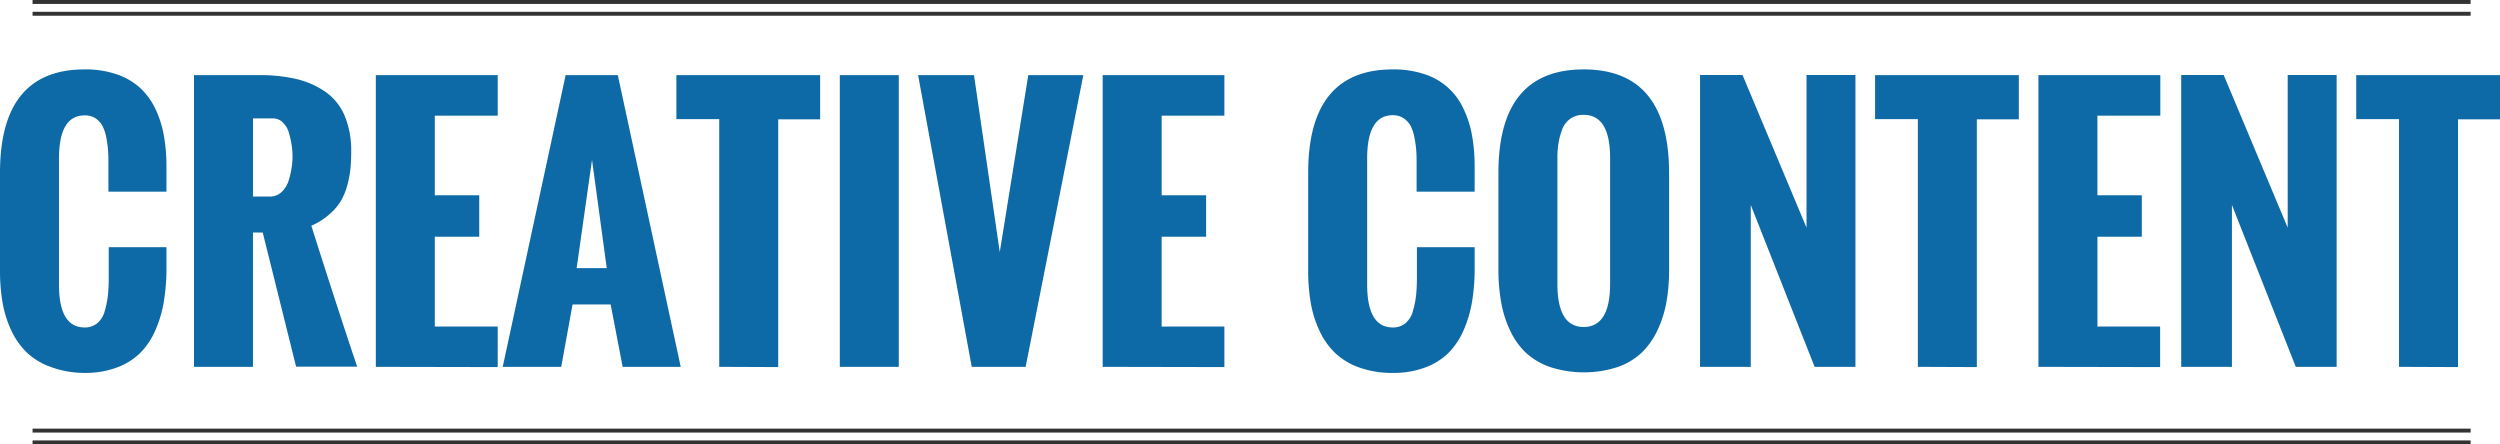
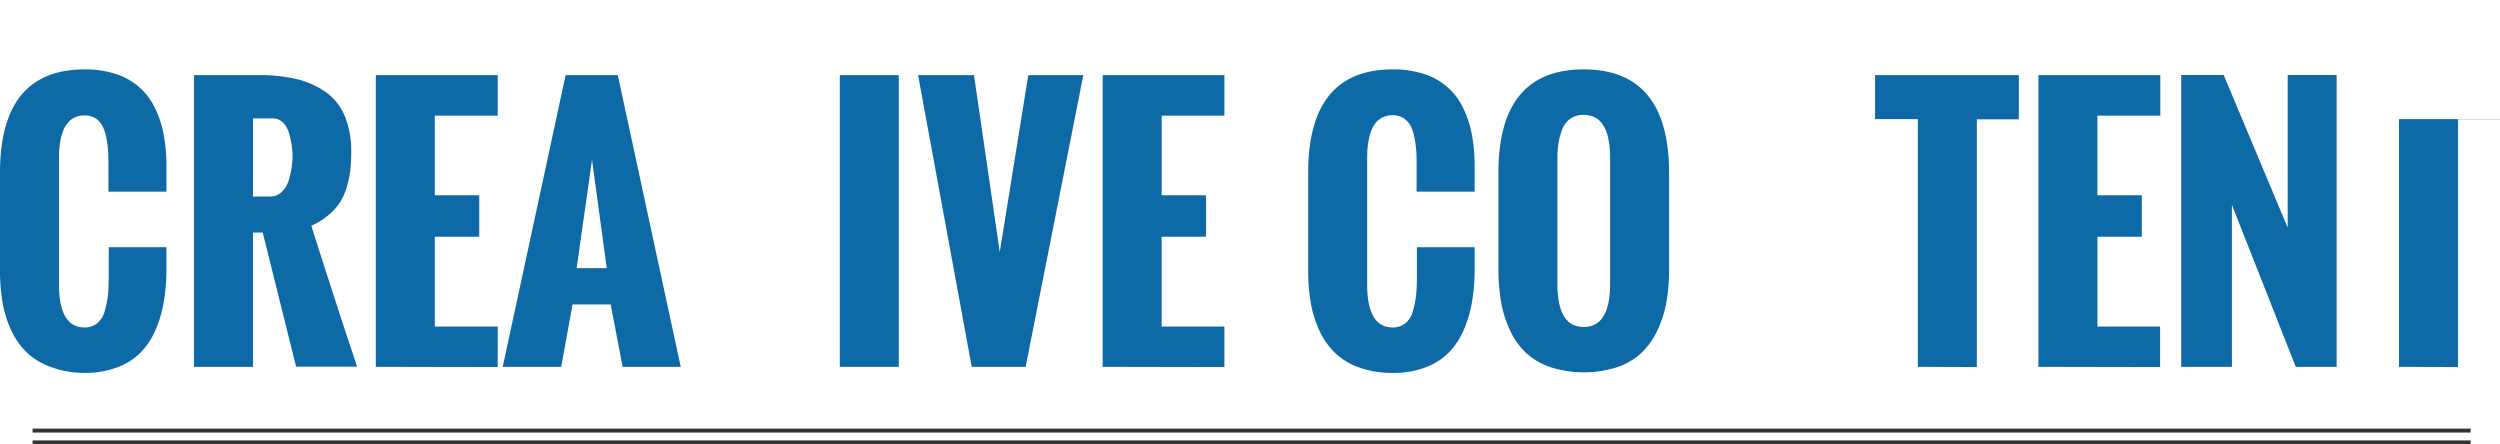
<svg xmlns="http://www.w3.org/2000/svg" id="Layer_1" data-name="Layer 1" viewBox="0 0 635.75 113">
  <defs>
    <style>.cls-1{fill:#0e6aa7;}.cls-2{fill:#333;}</style>
  </defs>
  <title>creative-content</title>
  <path class="cls-1" d="M0,71.17V46.61Q0,20.3,21.51,20.3a24.48,24.48,0,0,1,8.06,1.21,16.87,16.87,0,0,1,5.91,3.36,17.18,17.18,0,0,1,3.94,5.28A26.2,26.2,0,0,1,41.65,37,44.49,44.49,0,0,1,42.33,45v6.39H27.57V44.59c0-1.34,0-2.51-.08-3.48a28.77,28.77,0,0,0-.43-3.34,11.65,11.65,0,0,0-.95-3,5.59,5.59,0,0,0-1.77-2A4.81,4.81,0,0,0,21.51,32Q15,32,15,43V75q0,10.92,6.51,10.92a4.89,4.89,0,0,0,3.26-1.11,6.08,6.08,0,0,0,1.89-3.15,23.79,23.79,0,0,0,.79-4c.13-1.3.2-2.79.2-4.47V65.52H42.33v6.26a52.75,52.75,0,0,1-.71,7.83,30,30,0,0,1-2.1,7,18.74,18.74,0,0,1-3.77,5.7,16.41,16.41,0,0,1-5.91,3.75,22.75,22.75,0,0,1-8.33,1.42A24.71,24.71,0,0,1,13,96a17.4,17.4,0,0,1-6.18-3.7,19,19,0,0,1-4-5.73,28.07,28.07,0,0,1-2.2-7.15A48.54,48.54,0,0,1,0,71.17Z" transform="translate(0 -2.65)" />
  <path class="cls-1" d="M49.33,95.94V21.76H65.65a40.85,40.85,0,0,1,9.79,1,21.92,21.92,0,0,1,7.4,3.3,14.11,14.11,0,0,1,4.82,6.06,22.85,22.85,0,0,1,1.65,9.13c0,1.54-.06,2.92-.17,4.13a26.45,26.45,0,0,1-.76,4.14,16.47,16.47,0,0,1-1.63,4.12,14.26,14.26,0,0,1-3,3.52,17,17,0,0,1-4.58,2.89q6.72,21.2,11.66,35.84H75.3L66.81,61.78H64.33V95.94Zm15-43.31h4.29a4.24,4.24,0,0,0,3-1.16,6.66,6.66,0,0,0,1.79-2.92,22.52,22.52,0,0,0,.75-3.25,18.77,18.77,0,0,0,.23-2.8,19,19,0,0,0-.19-2.72,23.56,23.56,0,0,0-.66-3.11A6.08,6.08,0,0,0,72,33.86a3.61,3.61,0,0,0-2.66-1.1h-5Z" transform="translate(0 -2.65)" />
  <path class="cls-1" d="M95.57,95.94V21.76h31v10.3h-16V52.3h11.3V62.85h-11.3V85.68h16V96Z" transform="translate(0 -2.65)" />
  <path class="cls-1" d="M127.84,95.94l16-74.18h13.27l16,74.18H158.34l-3.05-15.86H145.6l-2.88,15.86Zm18.8-25.1h7.66L150.55,43.3Z" transform="translate(0 -2.65)" />
-   <path class="cls-1" d="M182.9,95.94v-63H172V21.76h36.56V33H197.9V96Z" transform="translate(0 -2.65)" />
  <path class="cls-1" d="M213.56,95.94V21.76h15V95.94Z" transform="translate(0 -2.65)" />
  <path class="cls-1" d="M247.11,95.94,233.47,21.76h14.22l6.55,45,7.25-45h14L260.82,95.94Z" transform="translate(0 -2.65)" />
  <path class="cls-1" d="M280.41,95.94V21.76h30.95v10.3H295.41V52.3h11.3V62.85h-11.3V85.68h15.95V96Z" transform="translate(0 -2.65)" />
  <path class="cls-1" d="M332.67,71.17V46.61q0-26.31,21.51-26.31a24.48,24.48,0,0,1,8.06,1.21,16.31,16.31,0,0,1,9.85,8.64,25.81,25.81,0,0,1,2.22,6.8A43.61,43.61,0,0,1,375,45v6.39H360.24V44.59c0-1.34,0-2.51-.08-3.48a26.78,26.78,0,0,0-.44-3.34,11.63,11.63,0,0,0-.94-3,5.52,5.52,0,0,0-1.78-2,4.8,4.8,0,0,0-2.82-.82q-6.51,0-6.51,11V75q0,10.92,6.51,10.92a4.89,4.89,0,0,0,3.26-1.11,6.08,6.08,0,0,0,1.89-3.15,23.79,23.79,0,0,0,.79-4c.13-1.3.2-2.79.2-4.47V65.52H375v6.26a50.19,50.19,0,0,1-.7,7.83,30,30,0,0,1-2.1,7,18.74,18.74,0,0,1-3.77,5.7,16.41,16.41,0,0,1-5.91,3.75,22.75,22.75,0,0,1-8.33,1.42,24.64,24.64,0,0,1-8.55-1.38,17.32,17.32,0,0,1-6.14-3.7,19,19,0,0,1-4-5.73,28.07,28.07,0,0,1-2.2-7.15A48.62,48.62,0,0,1,332.67,71.17Z" transform="translate(0 -2.65)" />
  <path class="cls-1" d="M381.05,71.54V46.61q0-26.31,21.68-26.31t21.72,26.29V71.15a47.27,47.27,0,0,1-.66,8.23,28.46,28.46,0,0,1-2.25,7.15,19.43,19.43,0,0,1-4,5.75A17.22,17.22,0,0,1,411.33,96a27.9,27.9,0,0,1-17.1,0,17.55,17.55,0,0,1-6.18-3.63,18.68,18.68,0,0,1-4-5.61,27.86,27.86,0,0,1-2.27-7.06A46.65,46.65,0,0,1,381.05,71.54Zm28.4,3.38V42.86q0-11-6.72-11a5.63,5.63,0,0,0-3.42,1,5.78,5.78,0,0,0-2.06,2.76,17.35,17.35,0,0,0-.93,3.46,23.24,23.24,0,0,0-.27,3.73V74.87q0,10.93,6.68,10.93t6.72-10.88Z" transform="translate(0 -2.65)" />
-   <path class="cls-1" d="M432.32,95.94V21.72h10.8L459.4,60.54V21.72h12.44V95.94H461.46L445.22,54.77V95.94Z" transform="translate(0 -2.65)" />
  <path class="cls-1" d="M487.71,95.94v-63H476.83V21.76h36.56V33H502.71V96Z" transform="translate(0 -2.65)" />
  <path class="cls-1" d="M518.37,95.94V21.76h31v10.3h-16V52.3h11.29V62.85H533.38V85.68h15.94V96Z" transform="translate(0 -2.65)" />
  <path class="cls-1" d="M554.68,95.94V21.72h10.8l16.28,38.82V21.72h12.45V95.94H583.82L567.58,54.77V95.94Z" transform="translate(0 -2.65)" />
-   <path class="cls-1" d="M610.07,95.94v-63H599.19V21.76h36.56V33H625.07V96Z" transform="translate(0 -2.65)" />
-   <rect class="cls-2" x="8.28" y="3" width="620" height="1" />
-   <rect class="cls-2" x="8.28" width="620" height="1" />
+   <path class="cls-1" d="M610.07,95.94v-63H599.19h36.56V33H625.07V96Z" transform="translate(0 -2.65)" />
  <rect class="cls-2" x="8.28" y="109" width="620" height="1" />
  <rect class="cls-2" x="8.28" y="112" width="620" height="1" />
</svg>